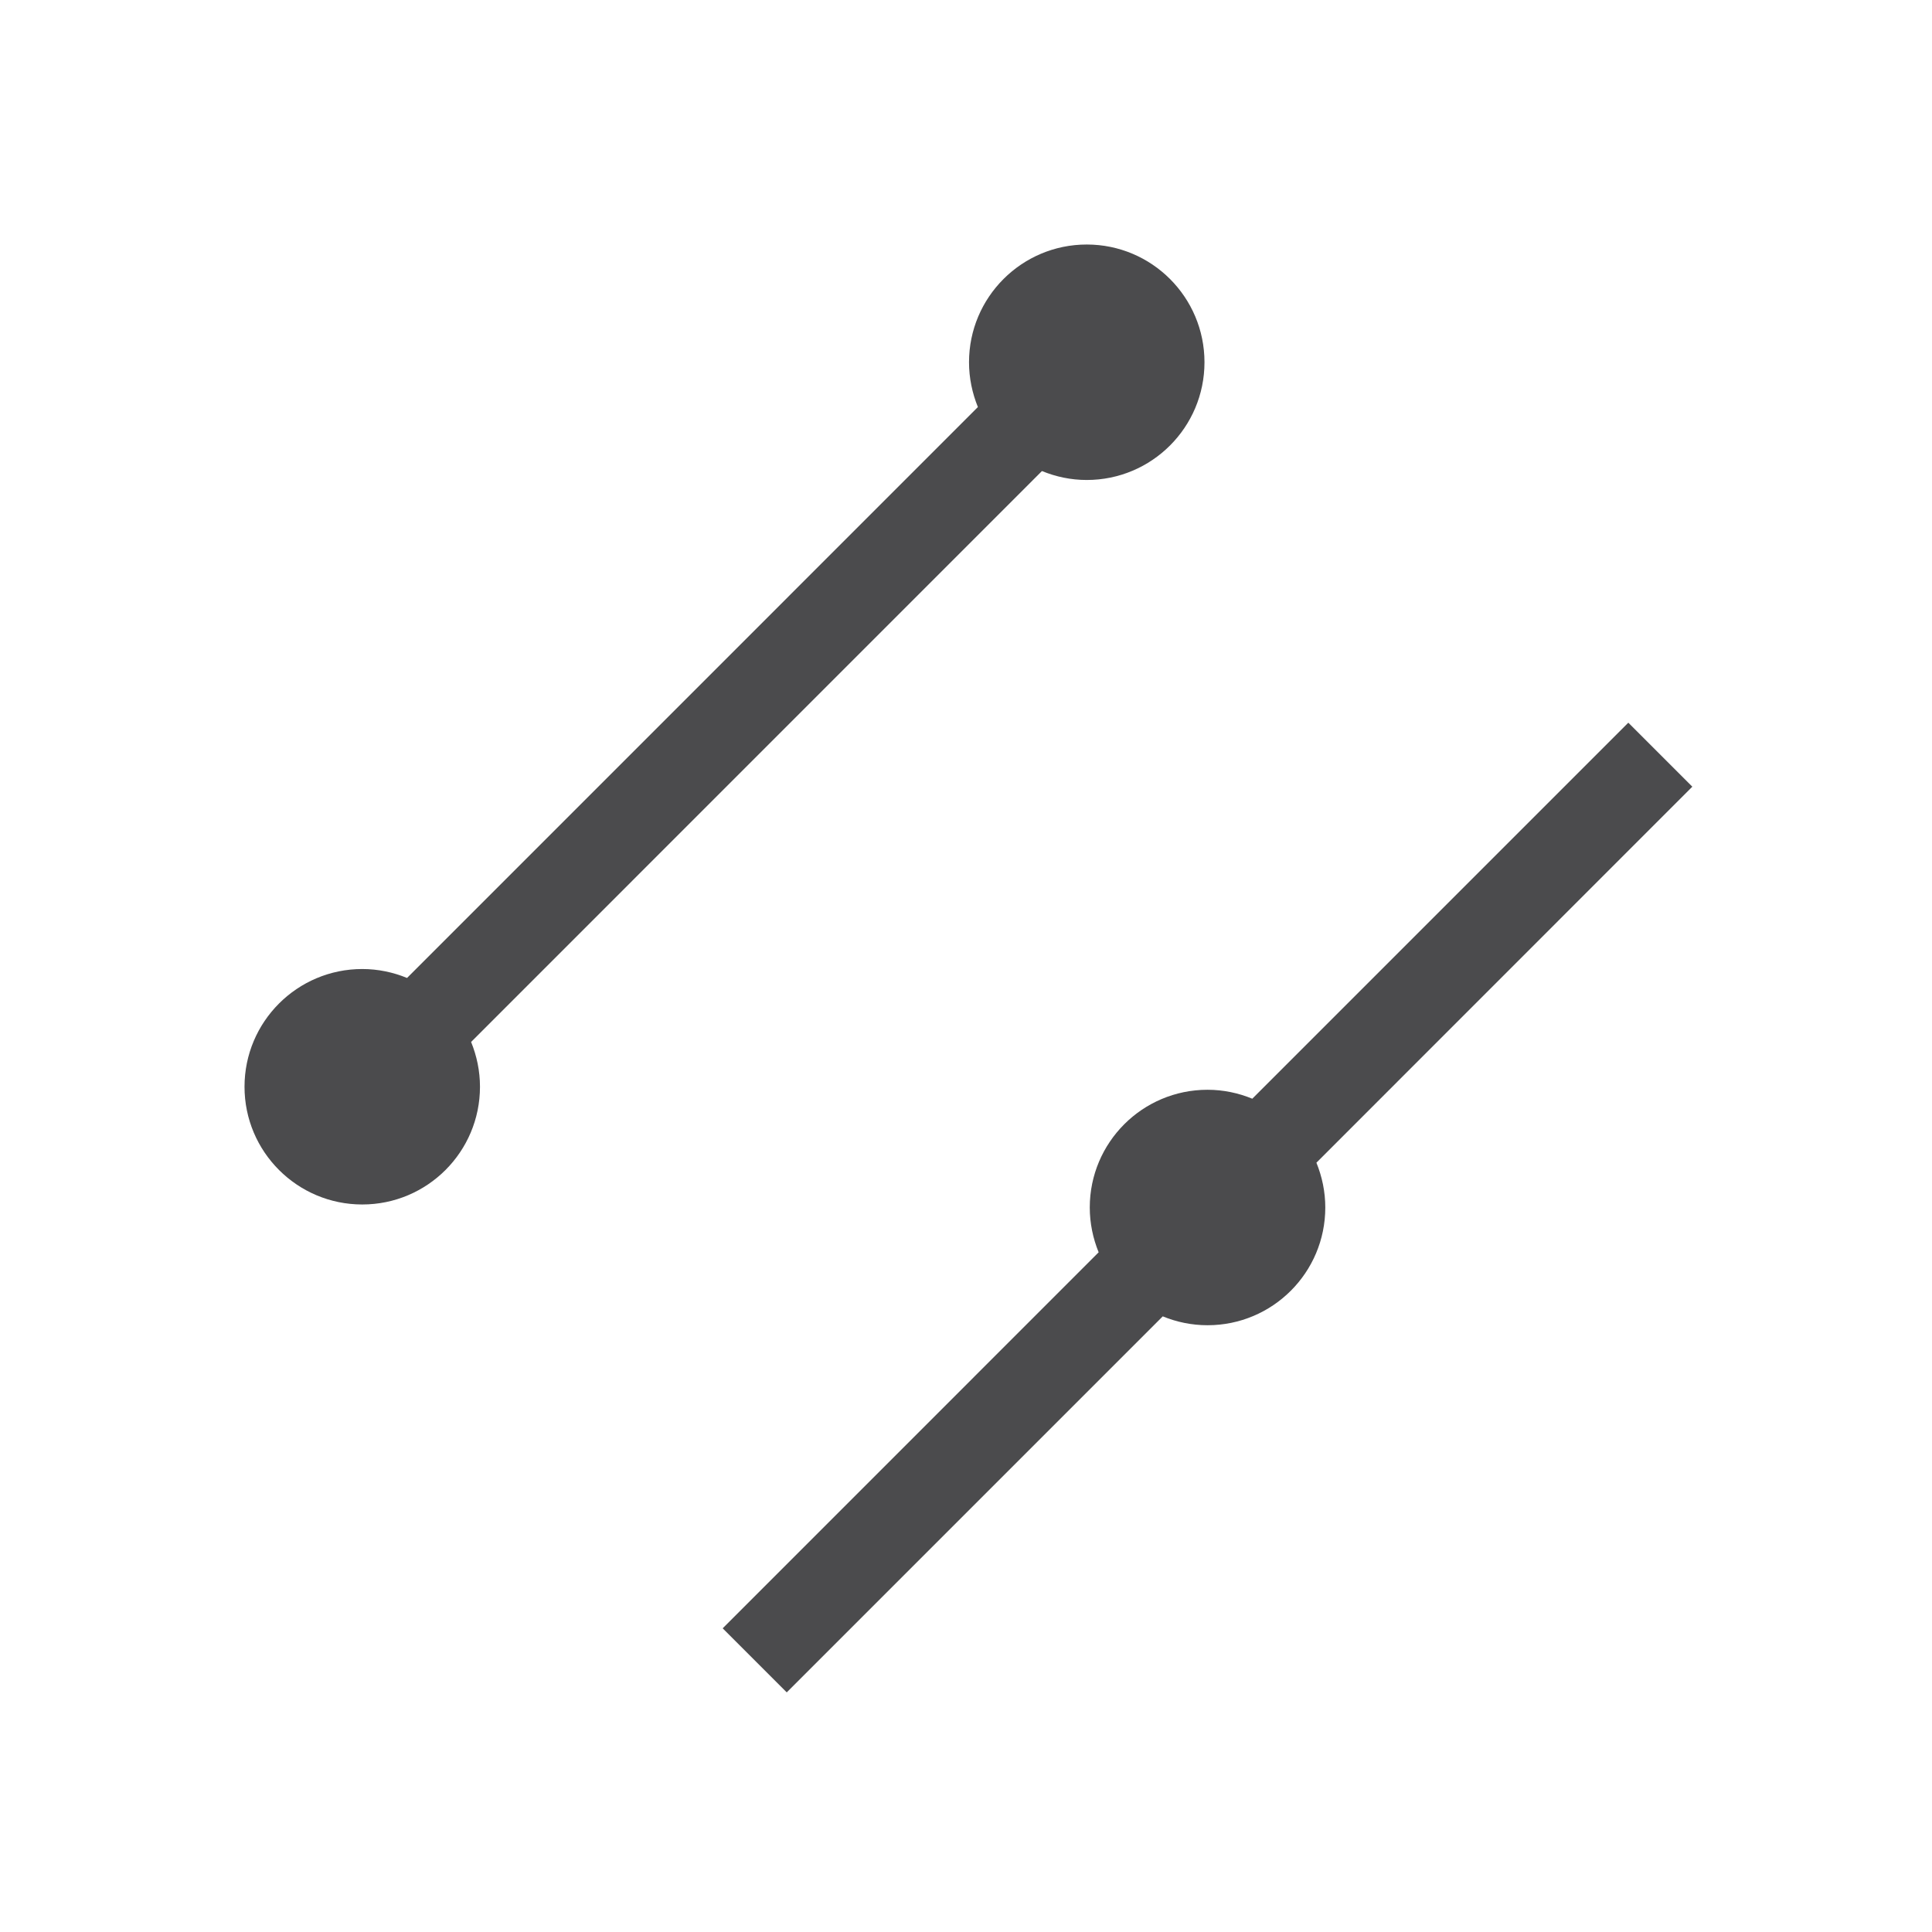
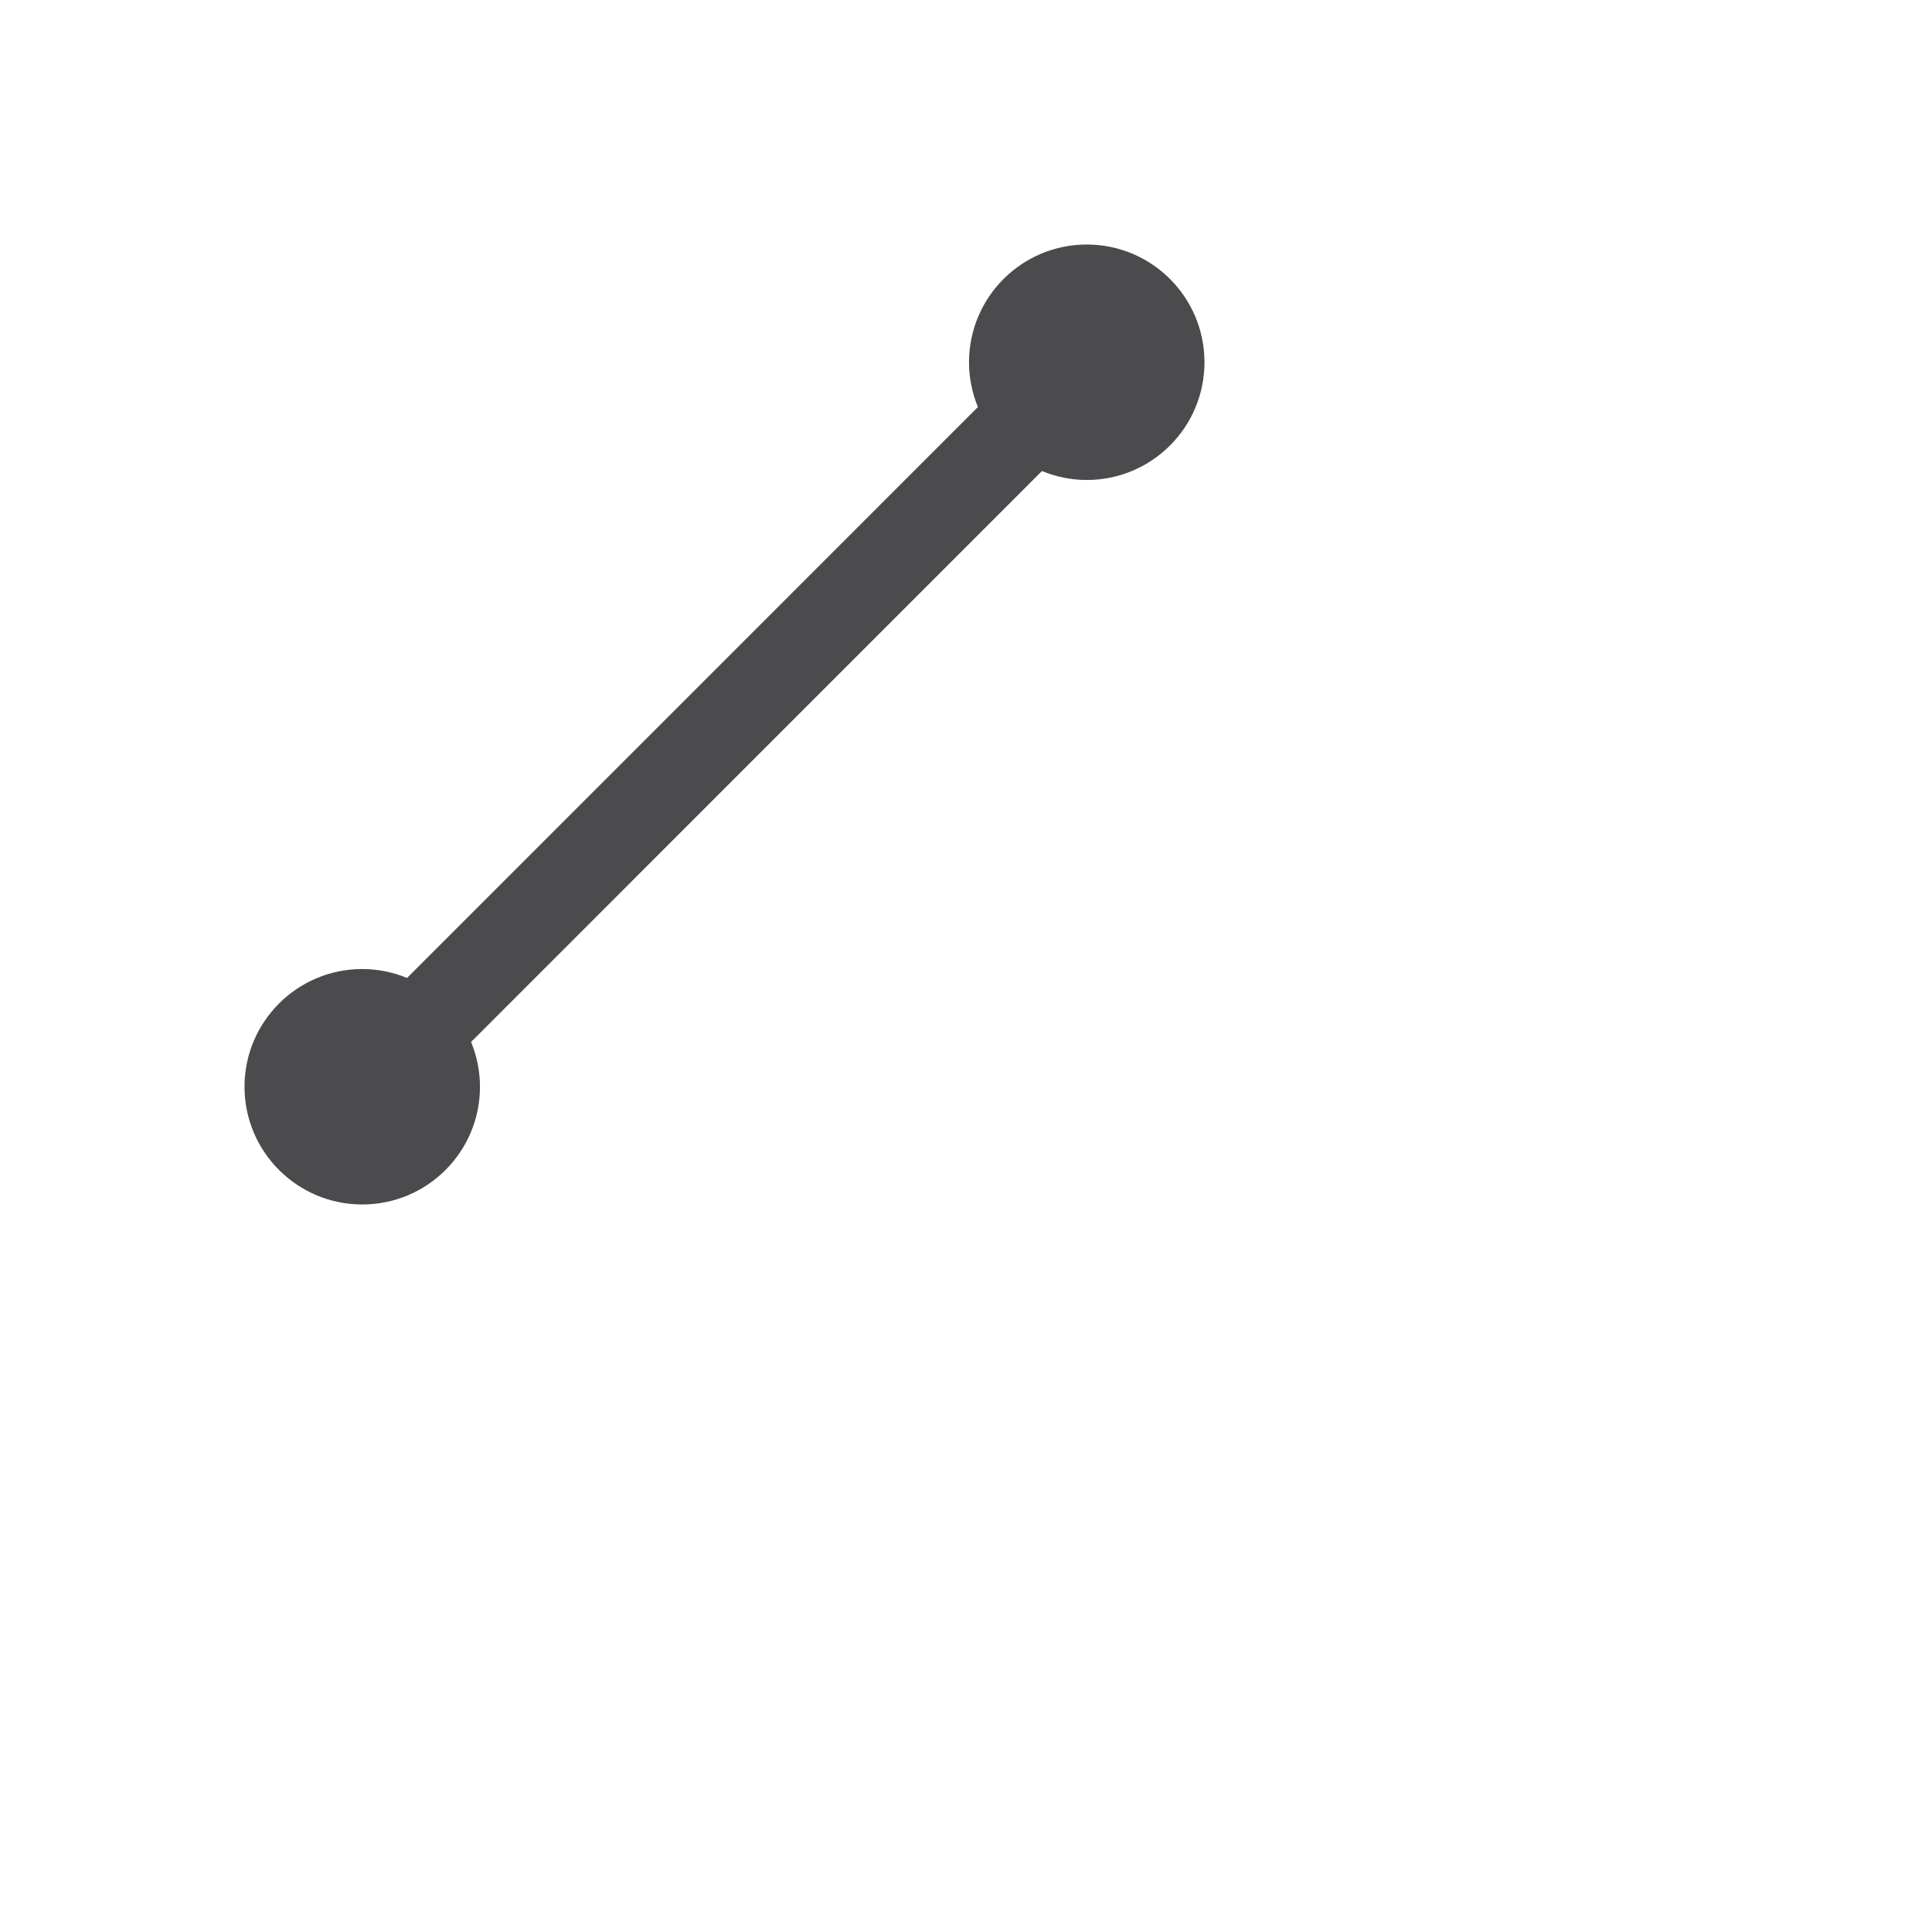
<svg xmlns="http://www.w3.org/2000/svg" version="1.1" id="Layer_1" x="0px" y="0px" viewBox="0 0 32 32" enable-background="new 0 0 32 32" xml:space="preserve">
  <g>
    <path fill="#4B4B4D" d="M17.258,7.802C17.487,7.896,17.737,7.95,18,7.95c1.077,0,1.95-0.873,1.95-1.95S19.077,4.05,18,4.05   c-1.076,0-1.95,0.873-1.95,1.95c0,0.263,0.054,0.513,0.147,0.742l-9.455,9.456C6.513,16.104,6.263,16.05,6,16.05   c-1.076,0-1.95,0.873-1.95,1.95S4.924,19.95,6,19.95c1.077,0,1.95-0.873,1.95-1.95c0-0.263-0.054-0.513-0.147-0.742L17.258,7.802z" />
-     <path fill="#4B4B4D" d="M28.03,13.03L26.97,11.97l-6.228,6.228C20.513,18.104,20.263,18.05,20,18.05c-1.077,0-1.95,0.873-1.95,1.95   c0,0.263,0.054,0.513,0.147,0.742L11.97,26.97l1.061,1.061l6.228-6.228c0.229,0.094,0.479,0.147,0.742,0.147   c1.077,0,1.95-0.873,1.95-1.95c0-0.263-0.054-0.513-0.147-0.742L28.03,13.03z" />
  </g>
</svg>